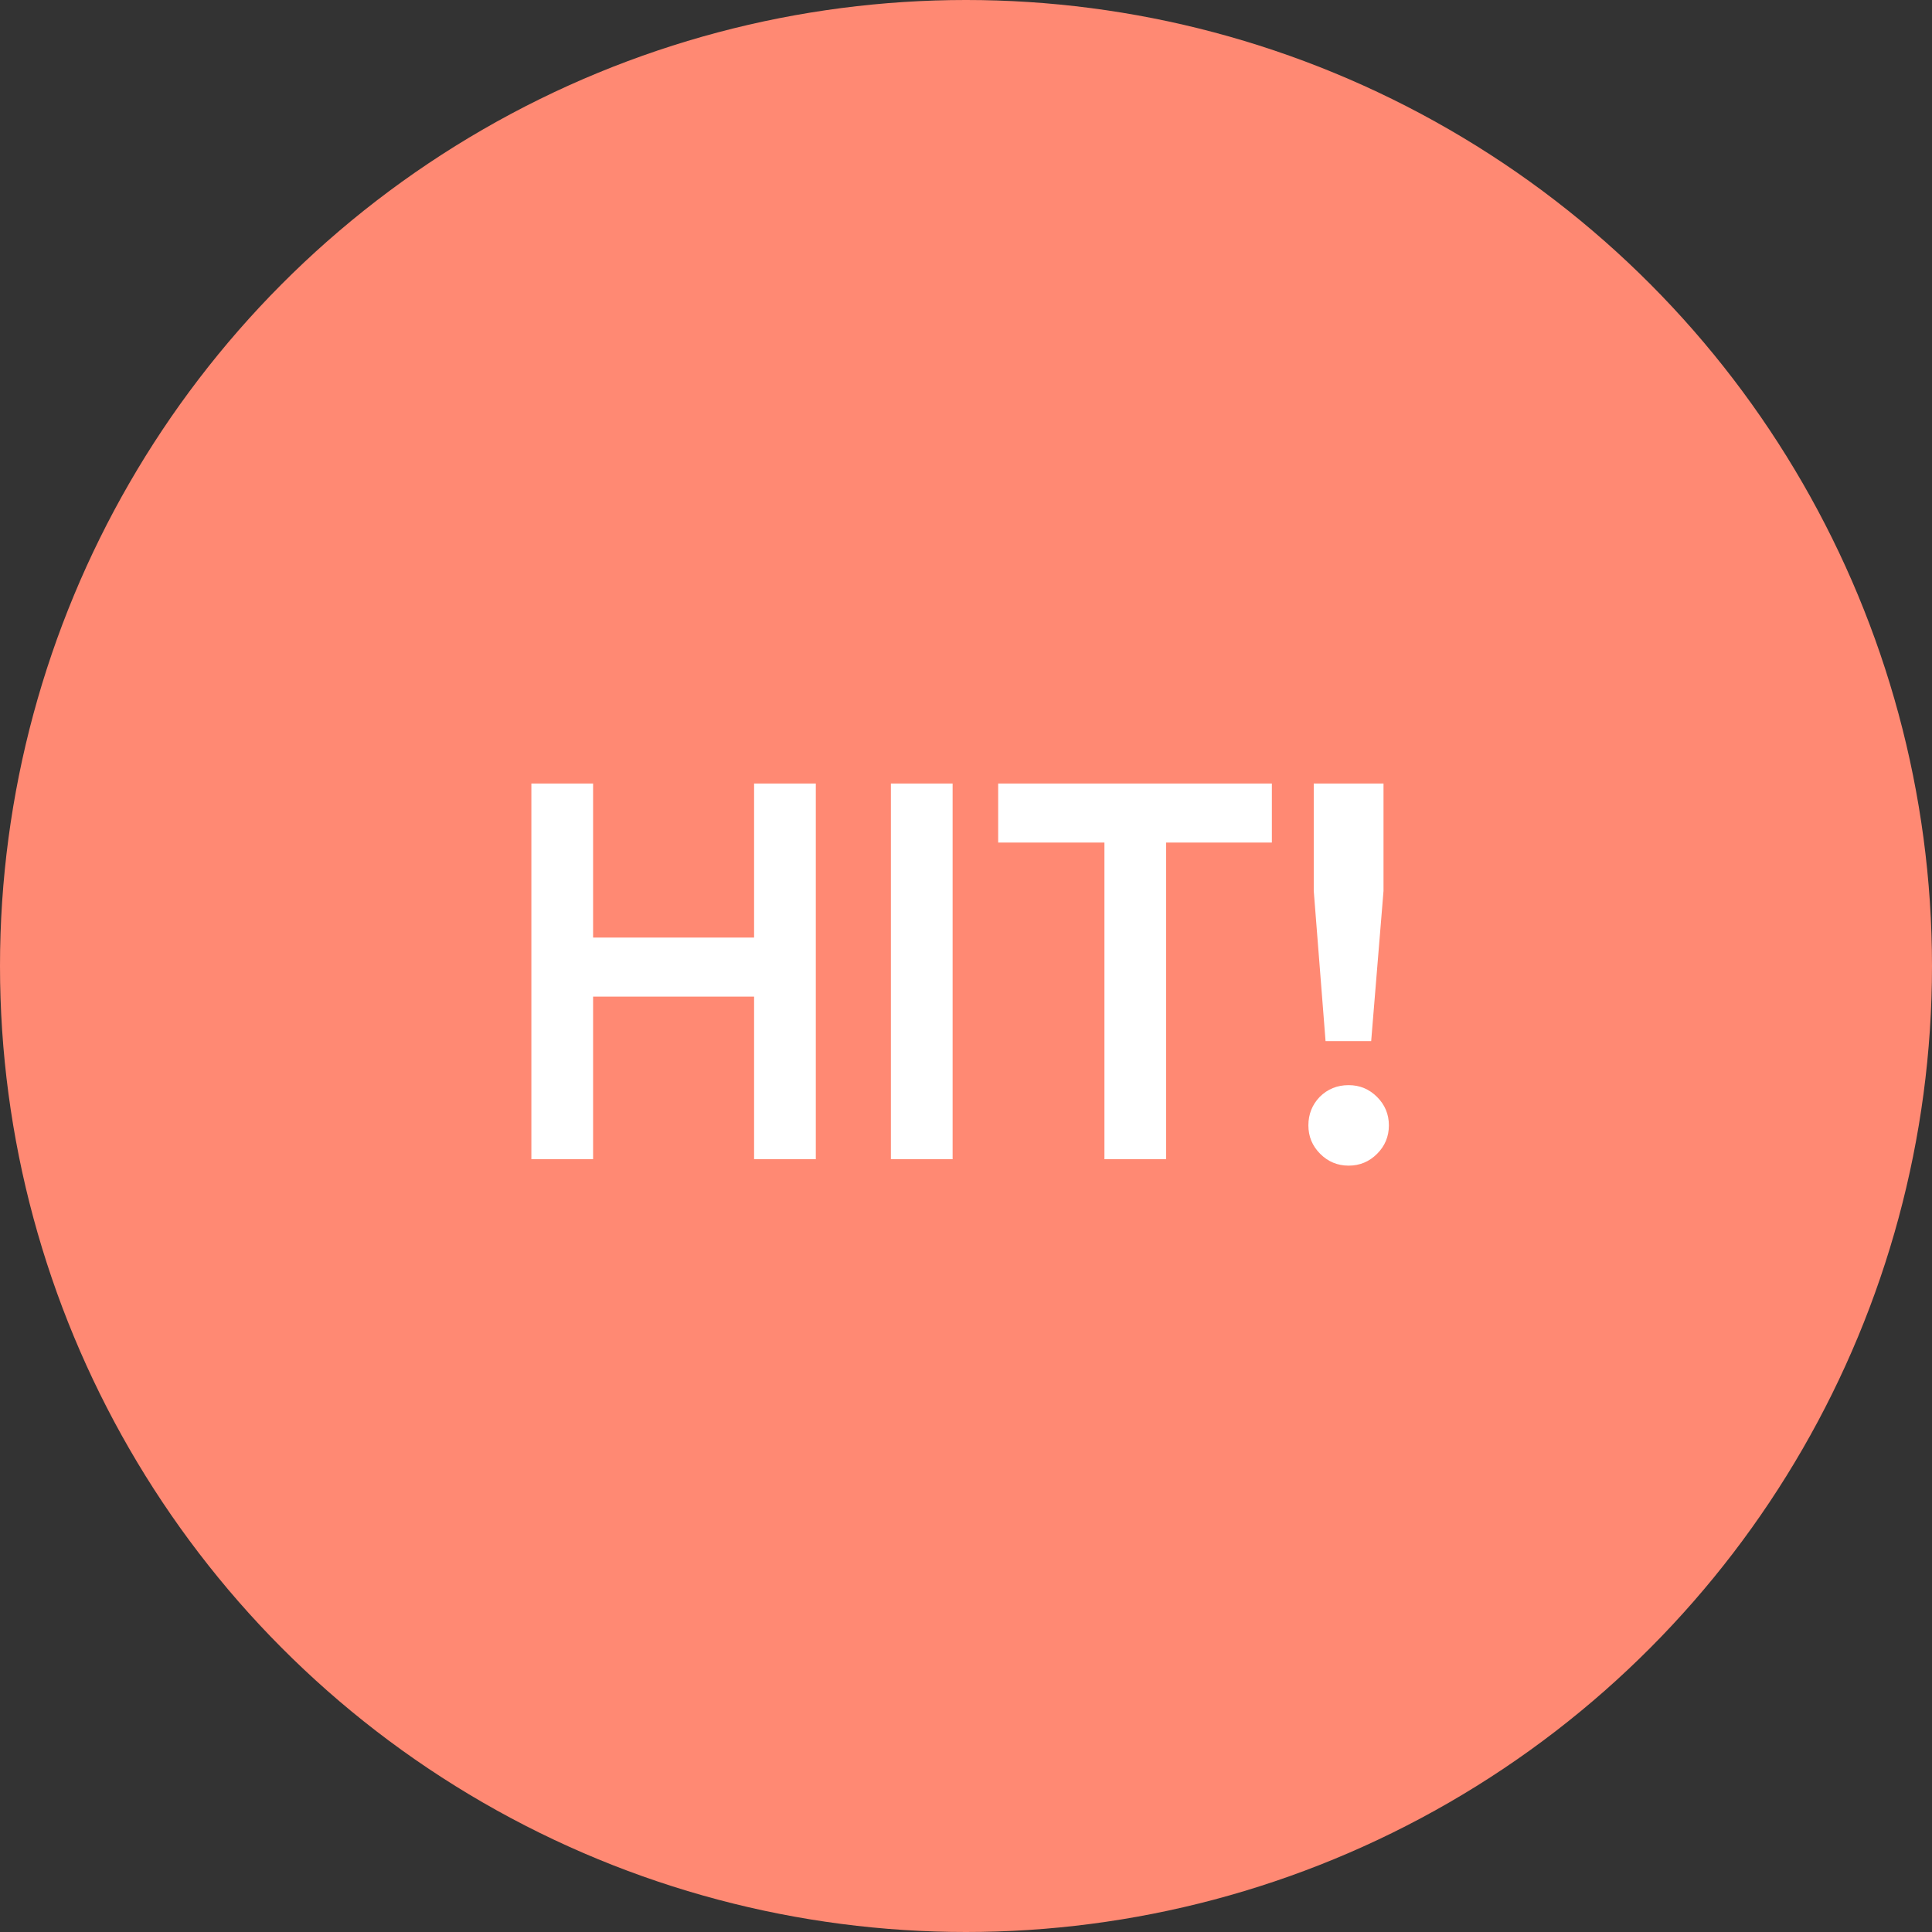
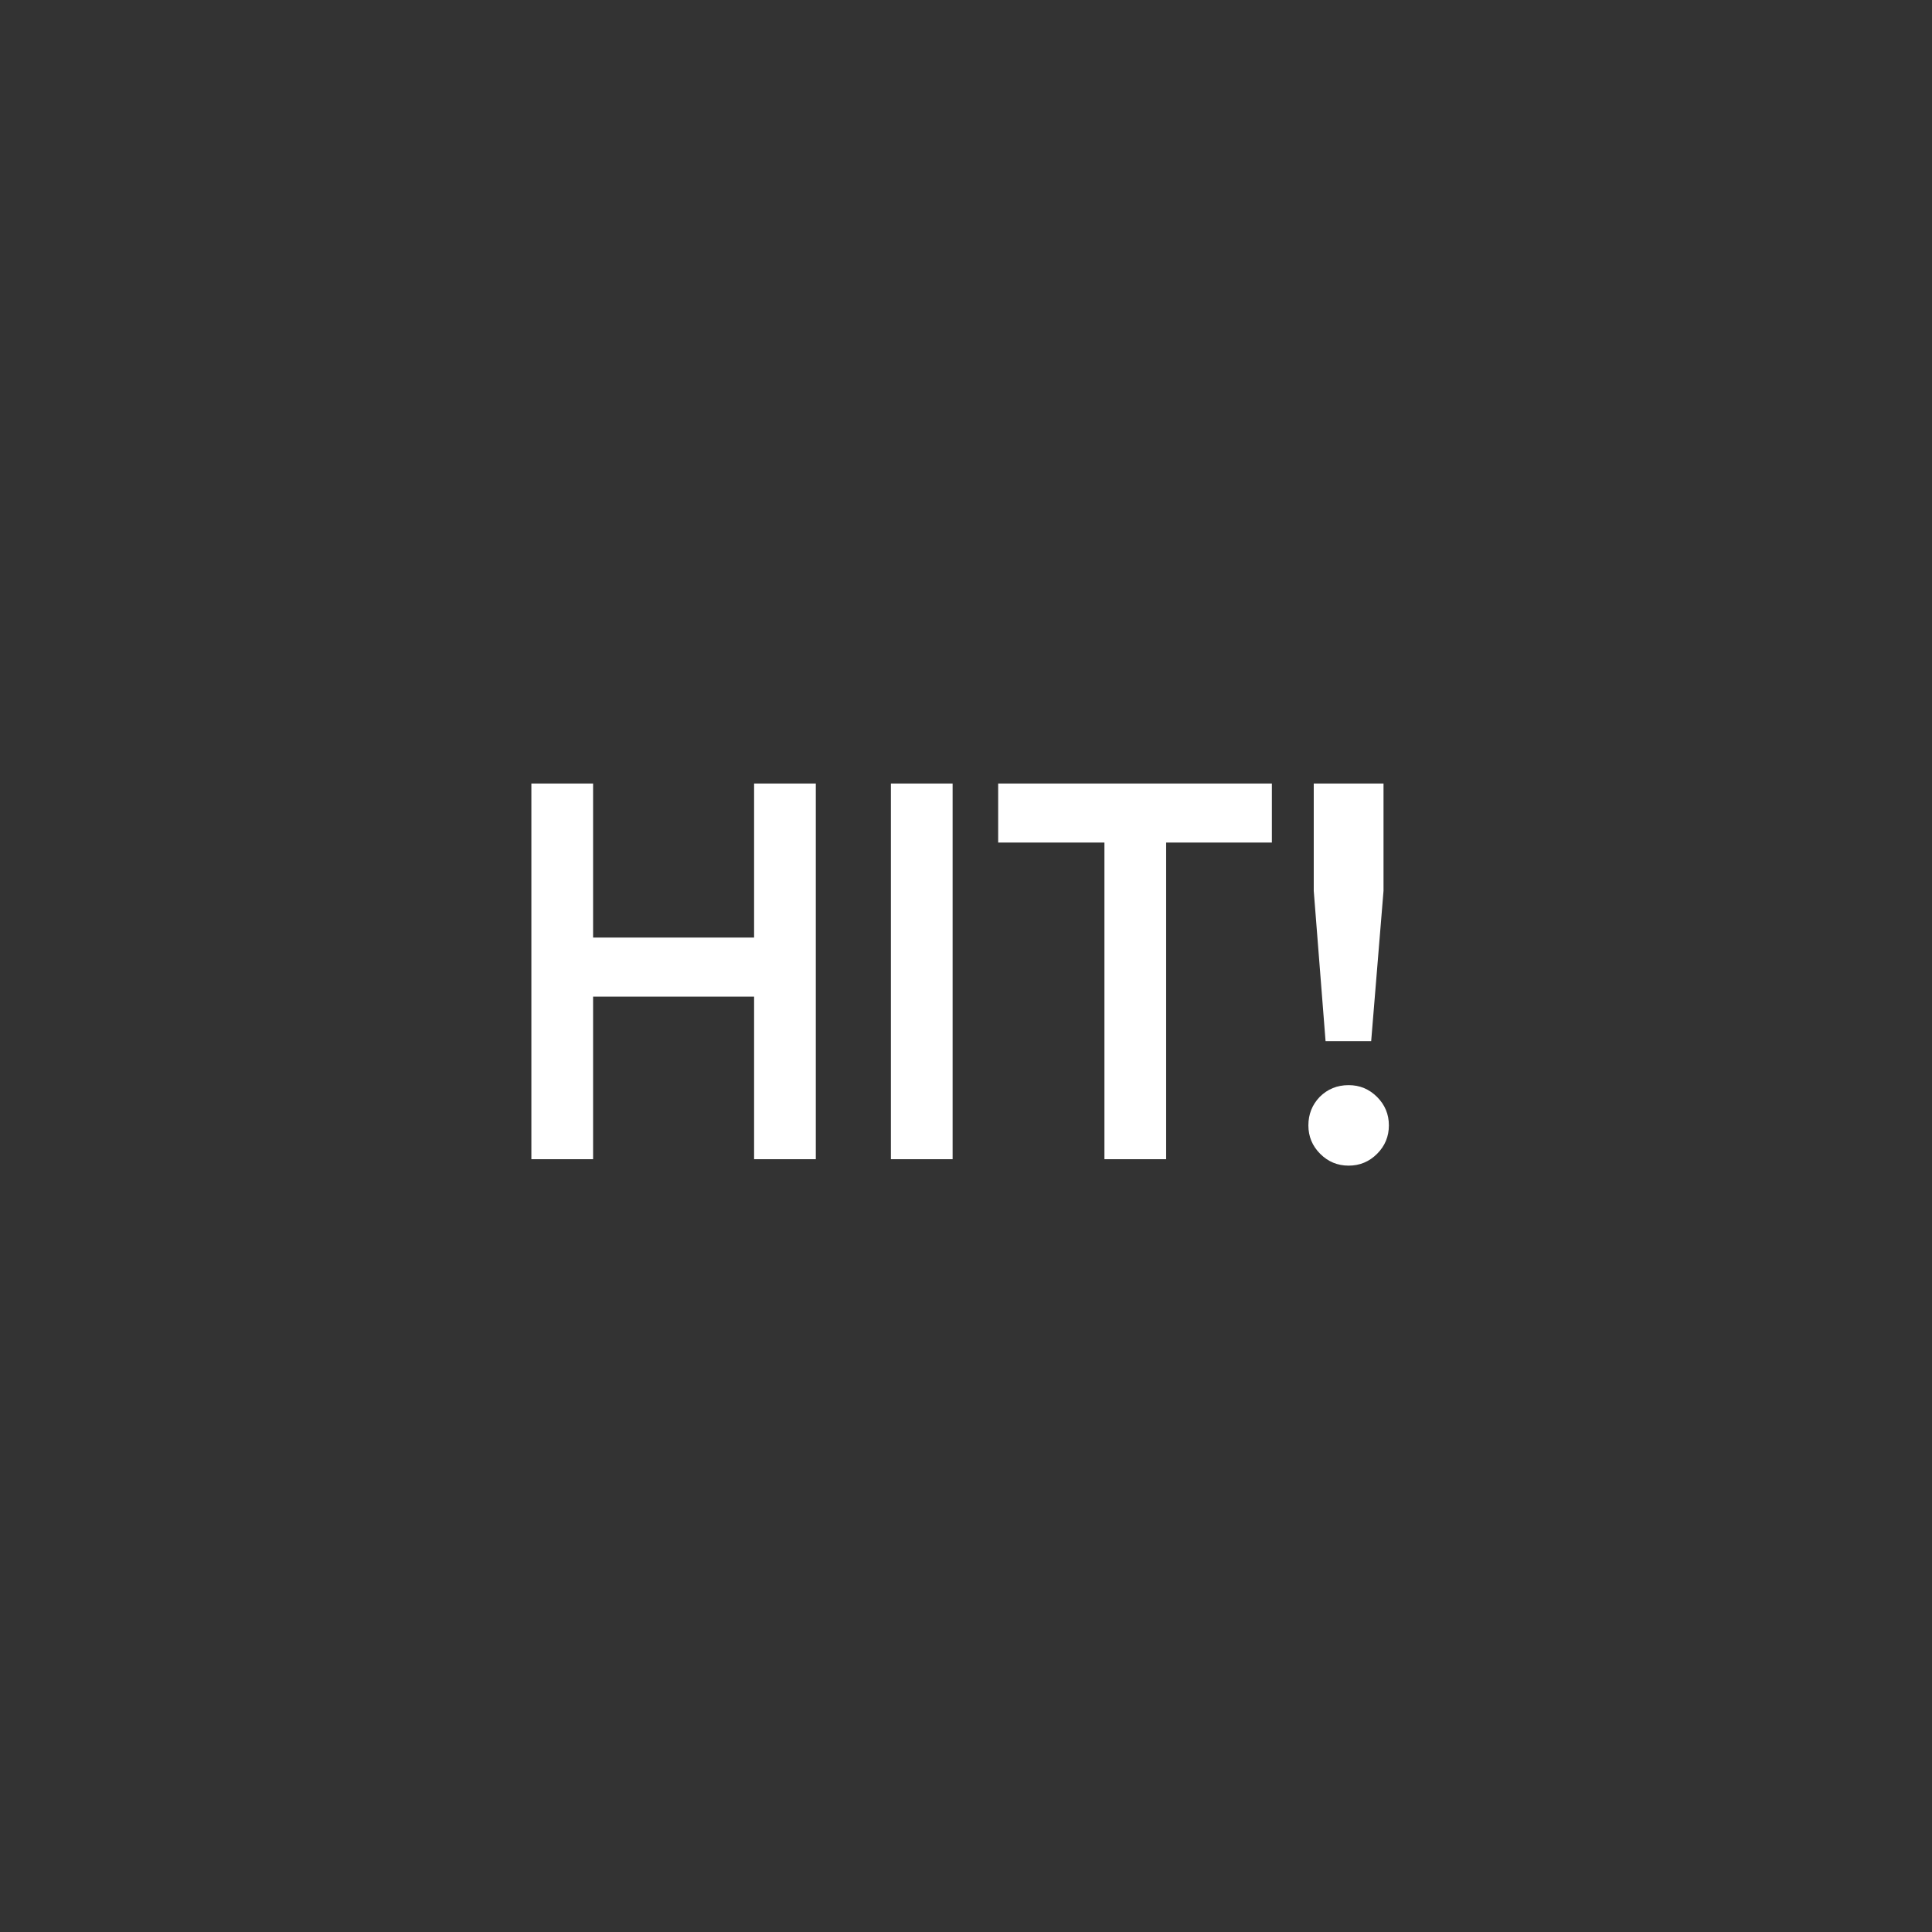
<svg xmlns="http://www.w3.org/2000/svg" width="360" height="360" viewBox="0 0 360 360" fill="none">
  <rect x="0" y="0" width="360" height="360" fill="#333333" stroke="none" />
-   <circle cx="180" cy="180" r="180" fill="#FF8973" />
  <path d="M140.514 146H152.014V216H140.514V185.7H110.514V216H99.014V146H110.514V174.7H140.514V146ZM166.006 146H177.506V216H166.006V146ZM236.994 146V157H217.294V216H205.794V157H185.994V146H236.994ZM246.998 194L244.798 166V146H257.798V166L255.498 194H246.998ZM256.598 215C255.131 216.467 253.365 217.2 251.298 217.2C249.231 217.2 247.465 216.467 245.998 215C244.531 213.533 243.798 211.767 243.798 209.7C243.798 207.633 244.498 205.867 245.898 204.4C247.365 202.933 249.165 202.2 251.298 202.2C253.365 202.2 255.131 202.933 256.598 204.4C258.065 205.867 258.798 207.633 258.798 209.7C258.798 211.767 258.065 213.533 256.598 215Z" fill="white" />
</svg>